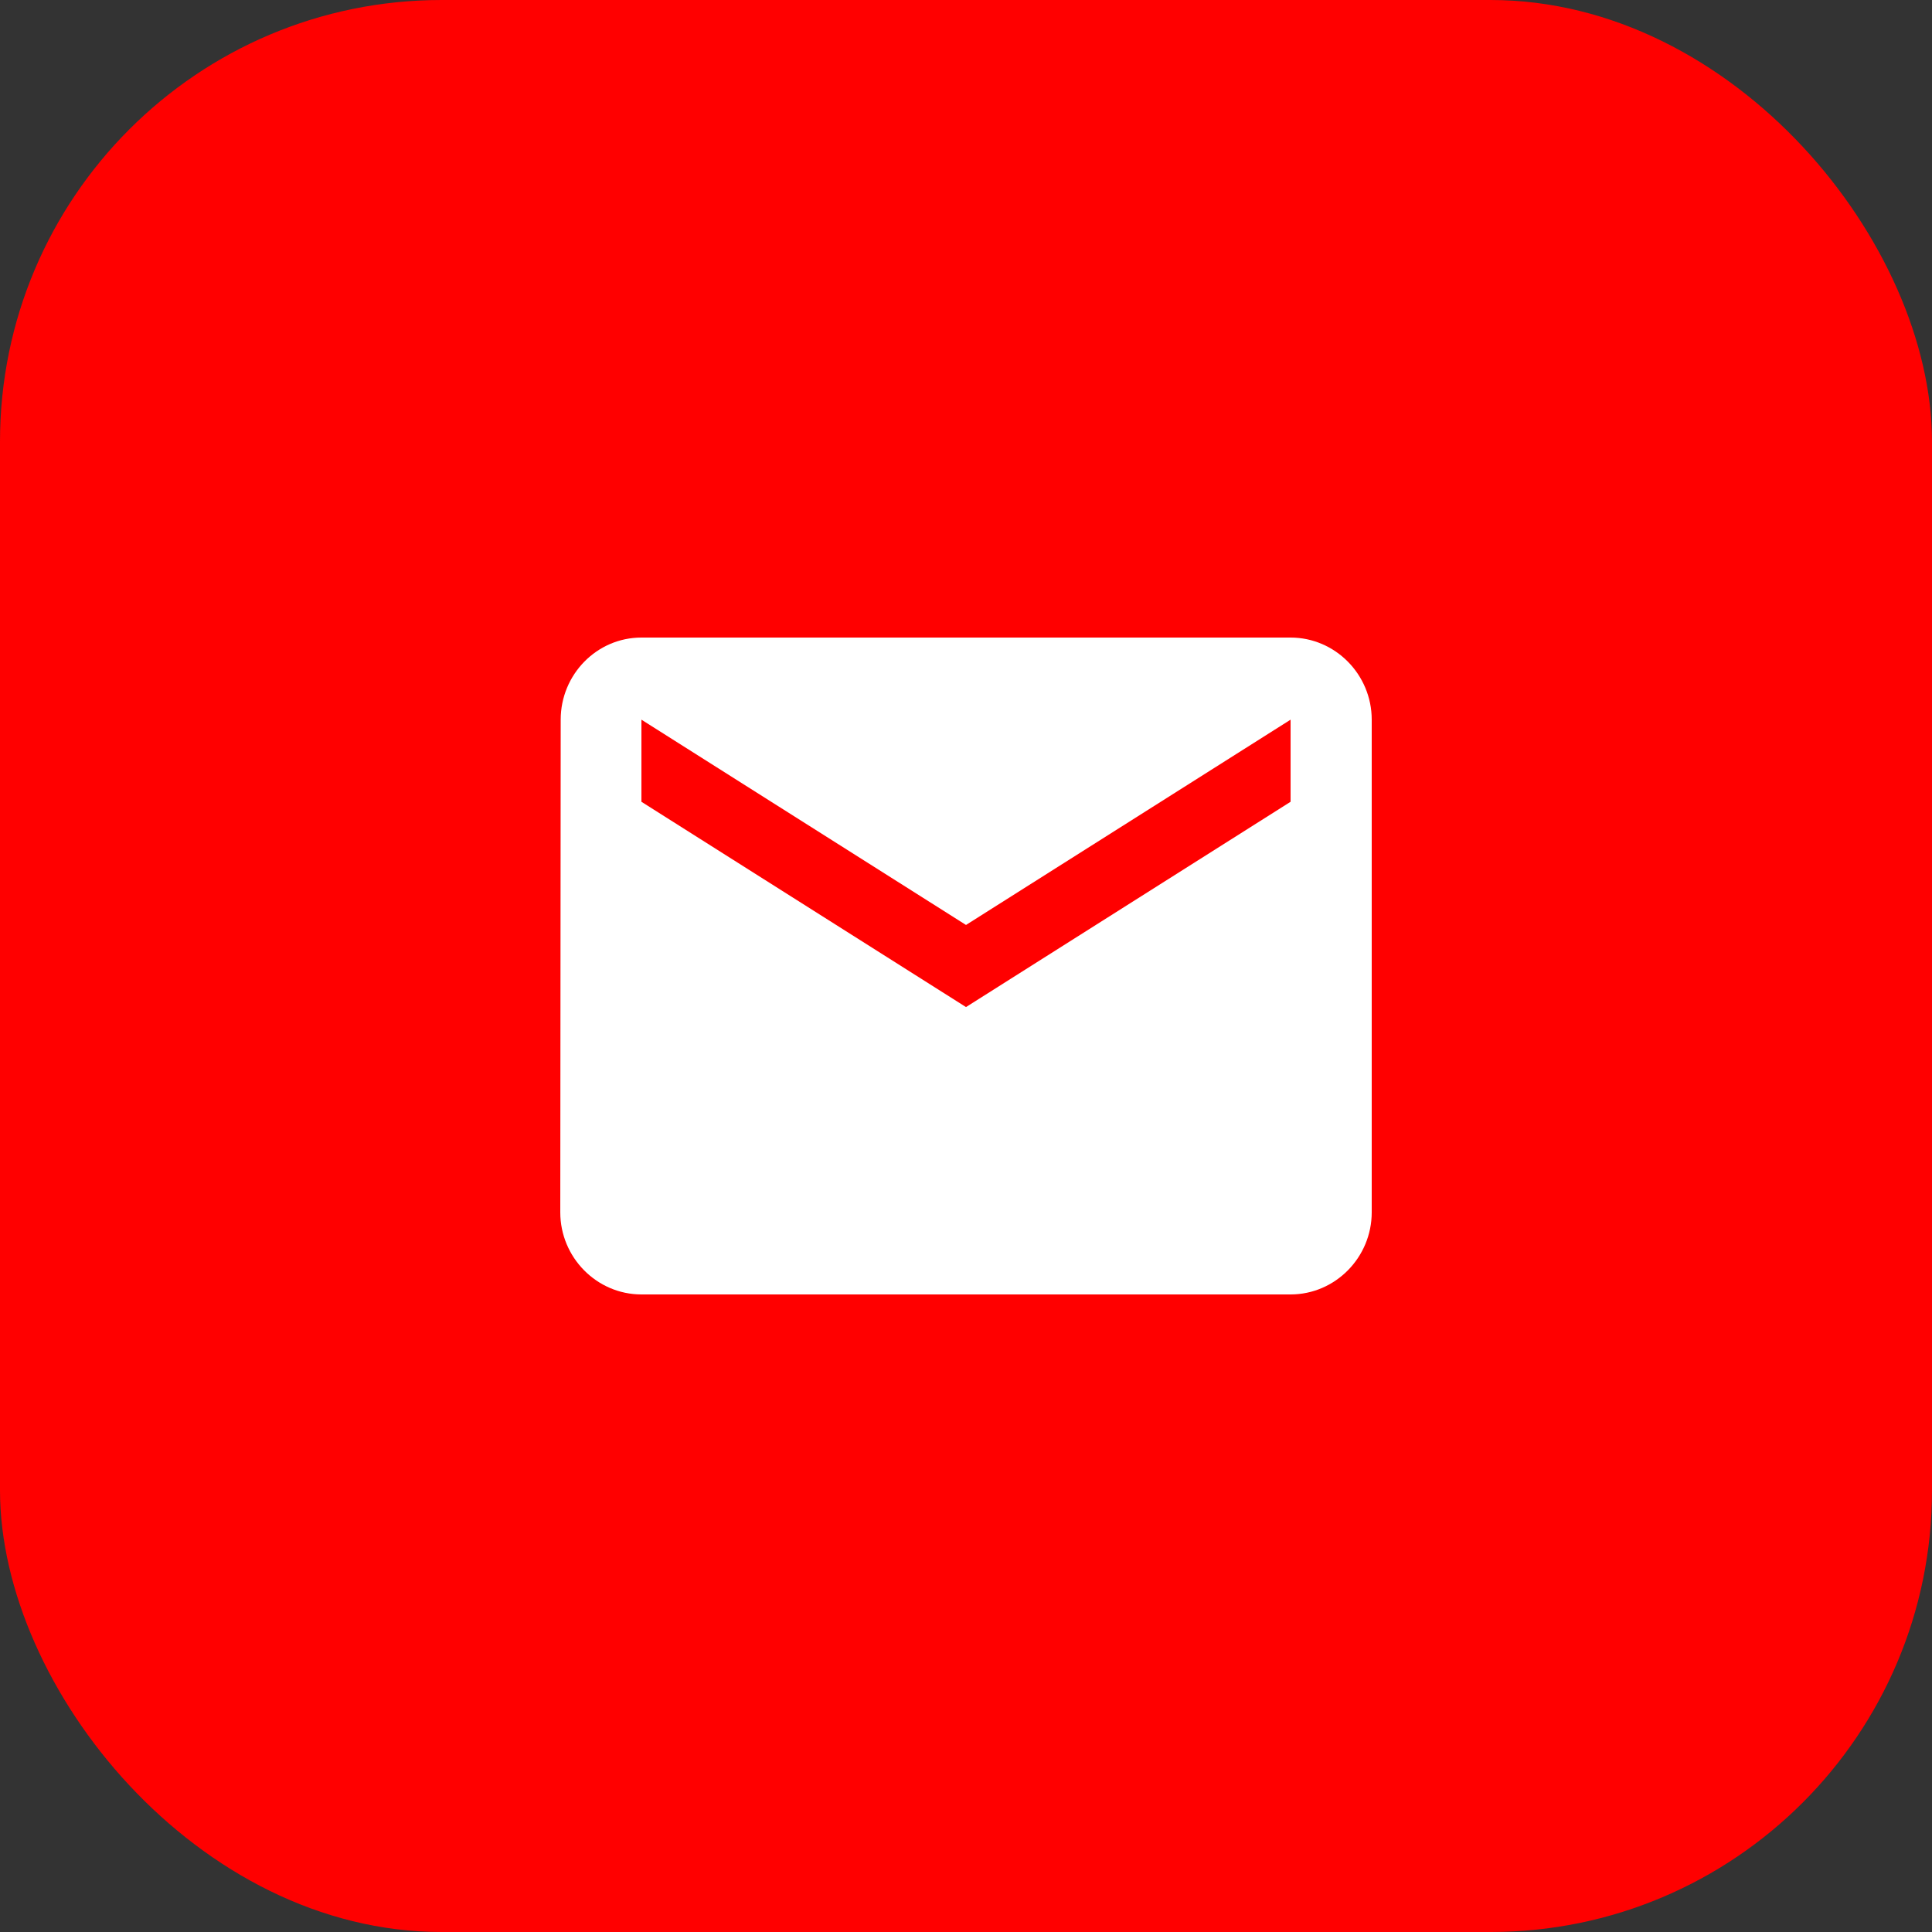
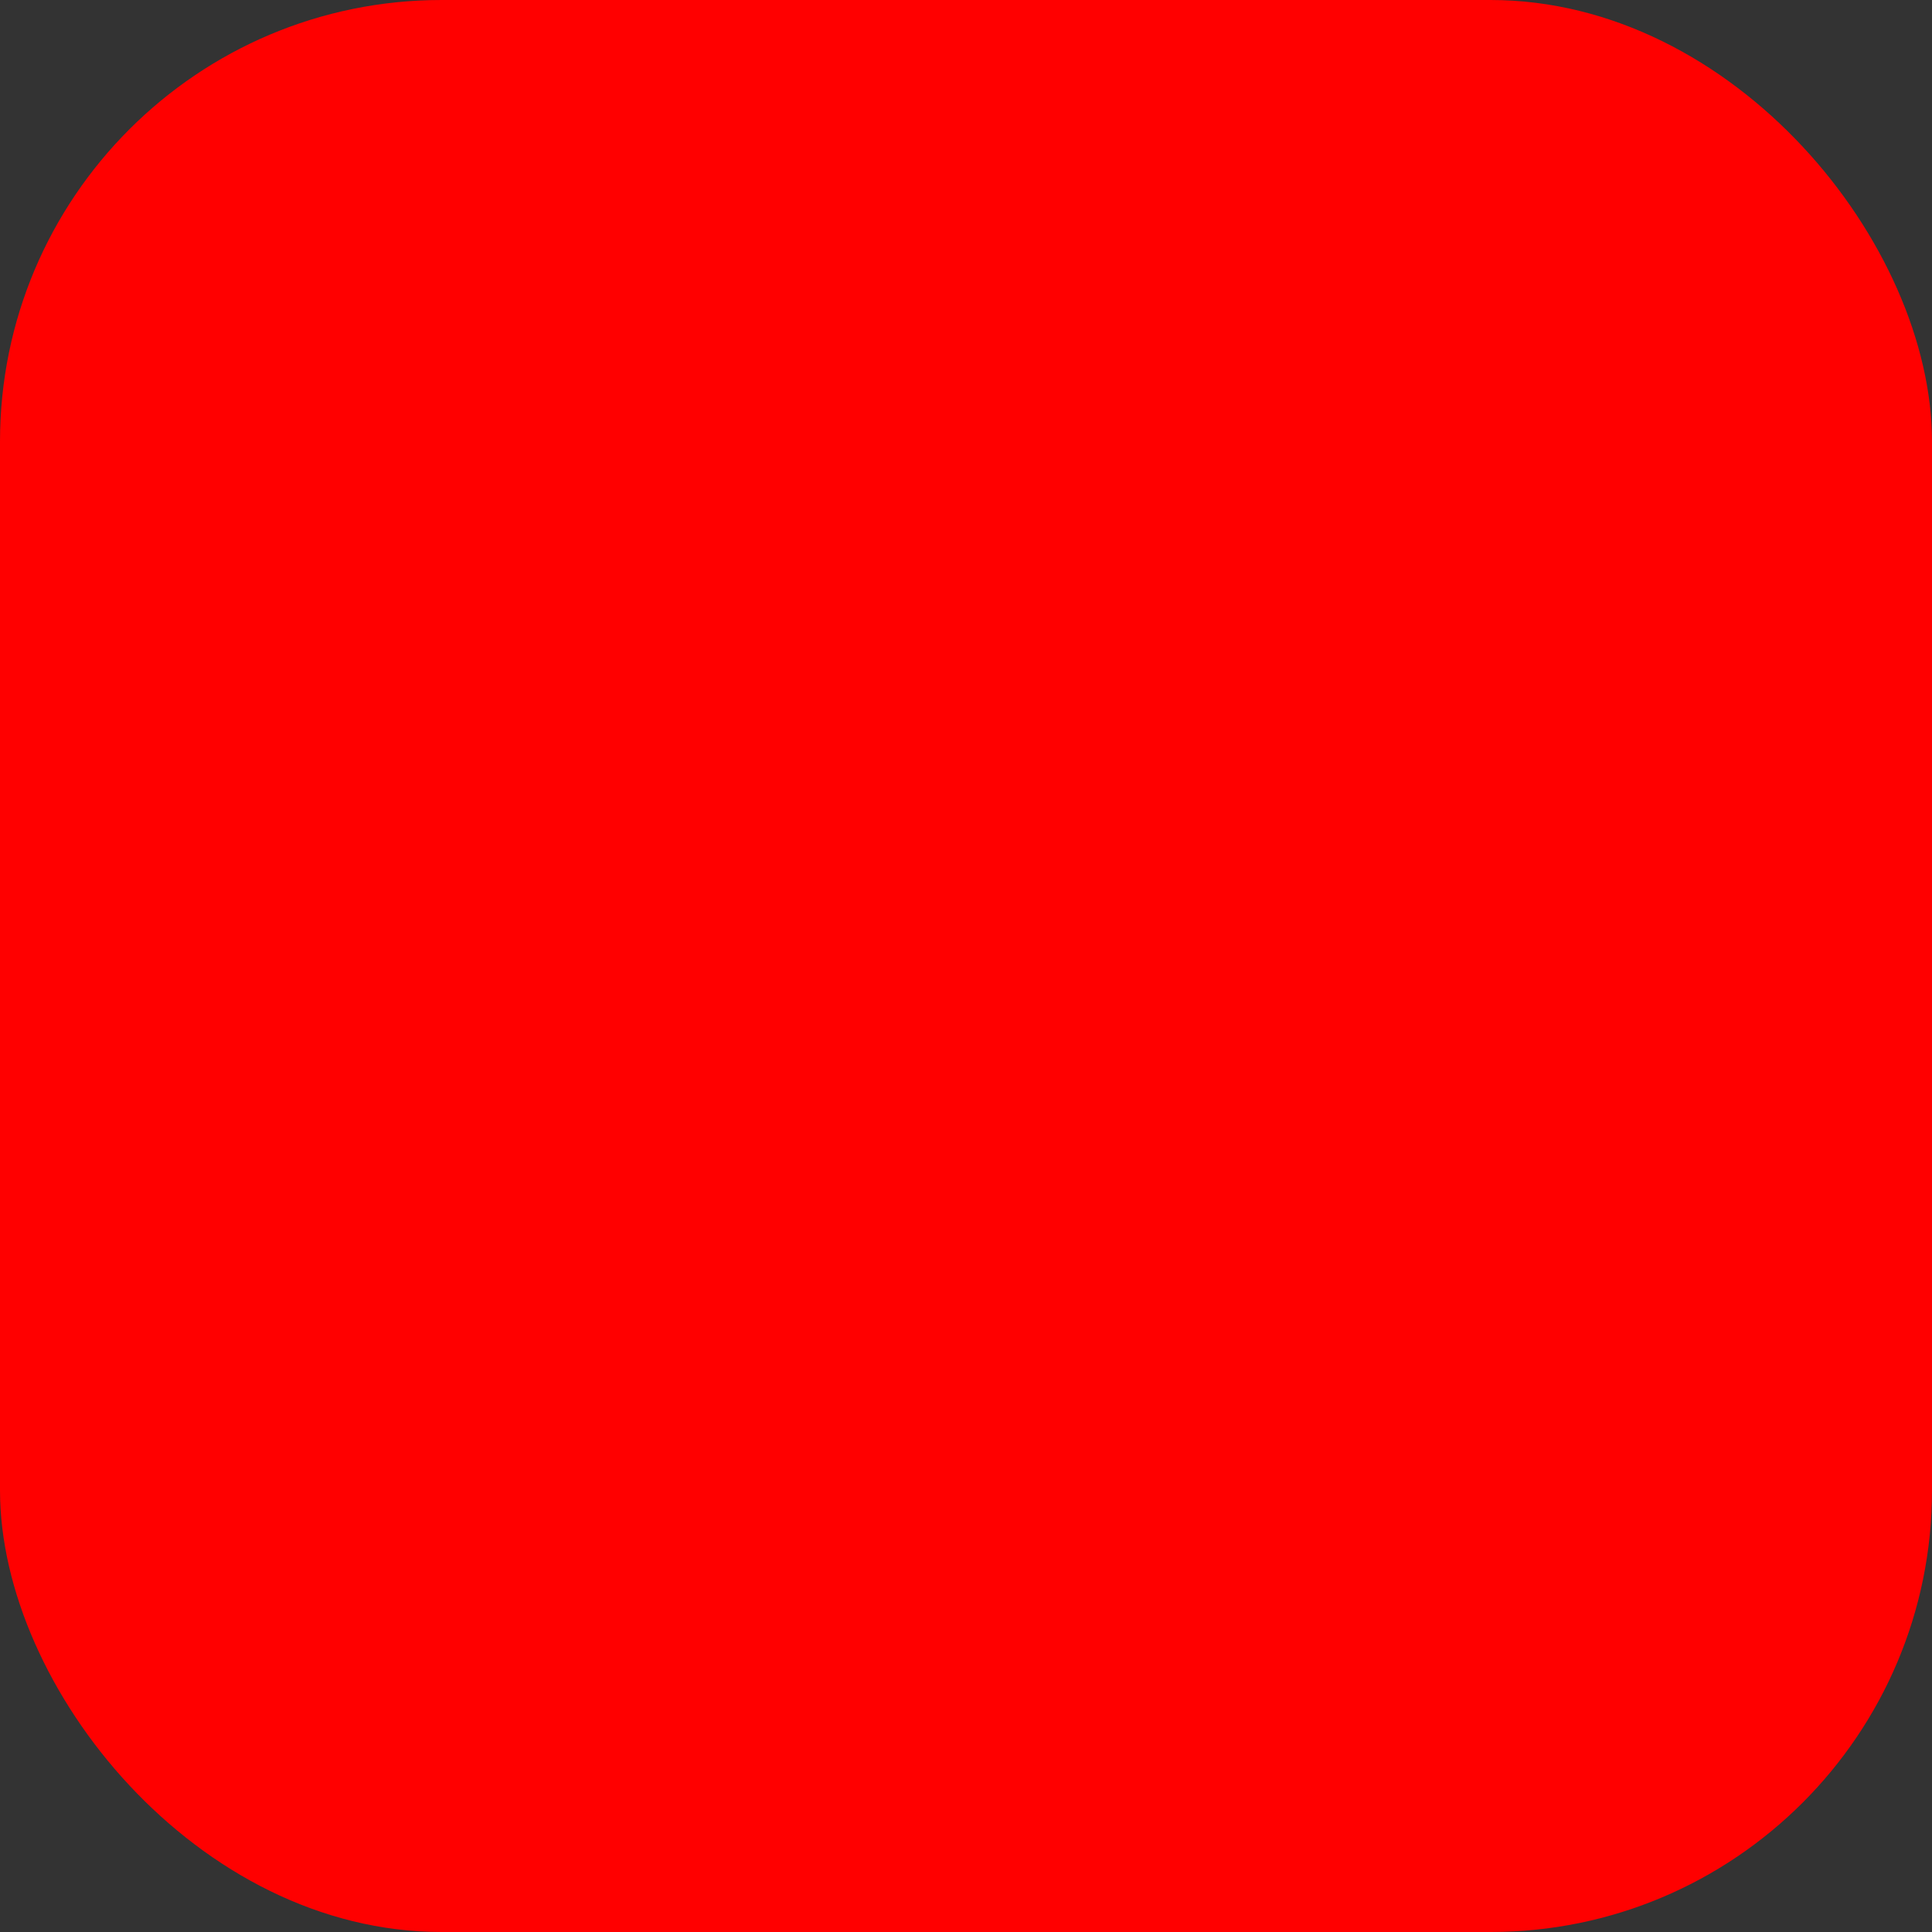
<svg xmlns="http://www.w3.org/2000/svg" width="70" height="70" viewBox="0 0 70 70" fill="none">
  <rect x="0" y="0" width="70" height="70" fill="#333333" stroke="none" />
  <rect width="70" height="70" rx="16" fill="#FF0000" />
-   <path d="M46.76 23.1H23.24C21.623 23.1 20.315 24.439 20.315 26.075L20.3 43.925C20.3 45.561 21.623 46.9 23.24 46.9H46.76C48.377 46.9 49.7 45.561 49.7 43.925V26.075C49.7 24.439 48.377 23.1 46.76 23.1ZM46.76 29.05L35 36.488L23.24 29.05V26.075L35 33.513L46.76 26.075V29.05Z" fill="white" />
</svg>